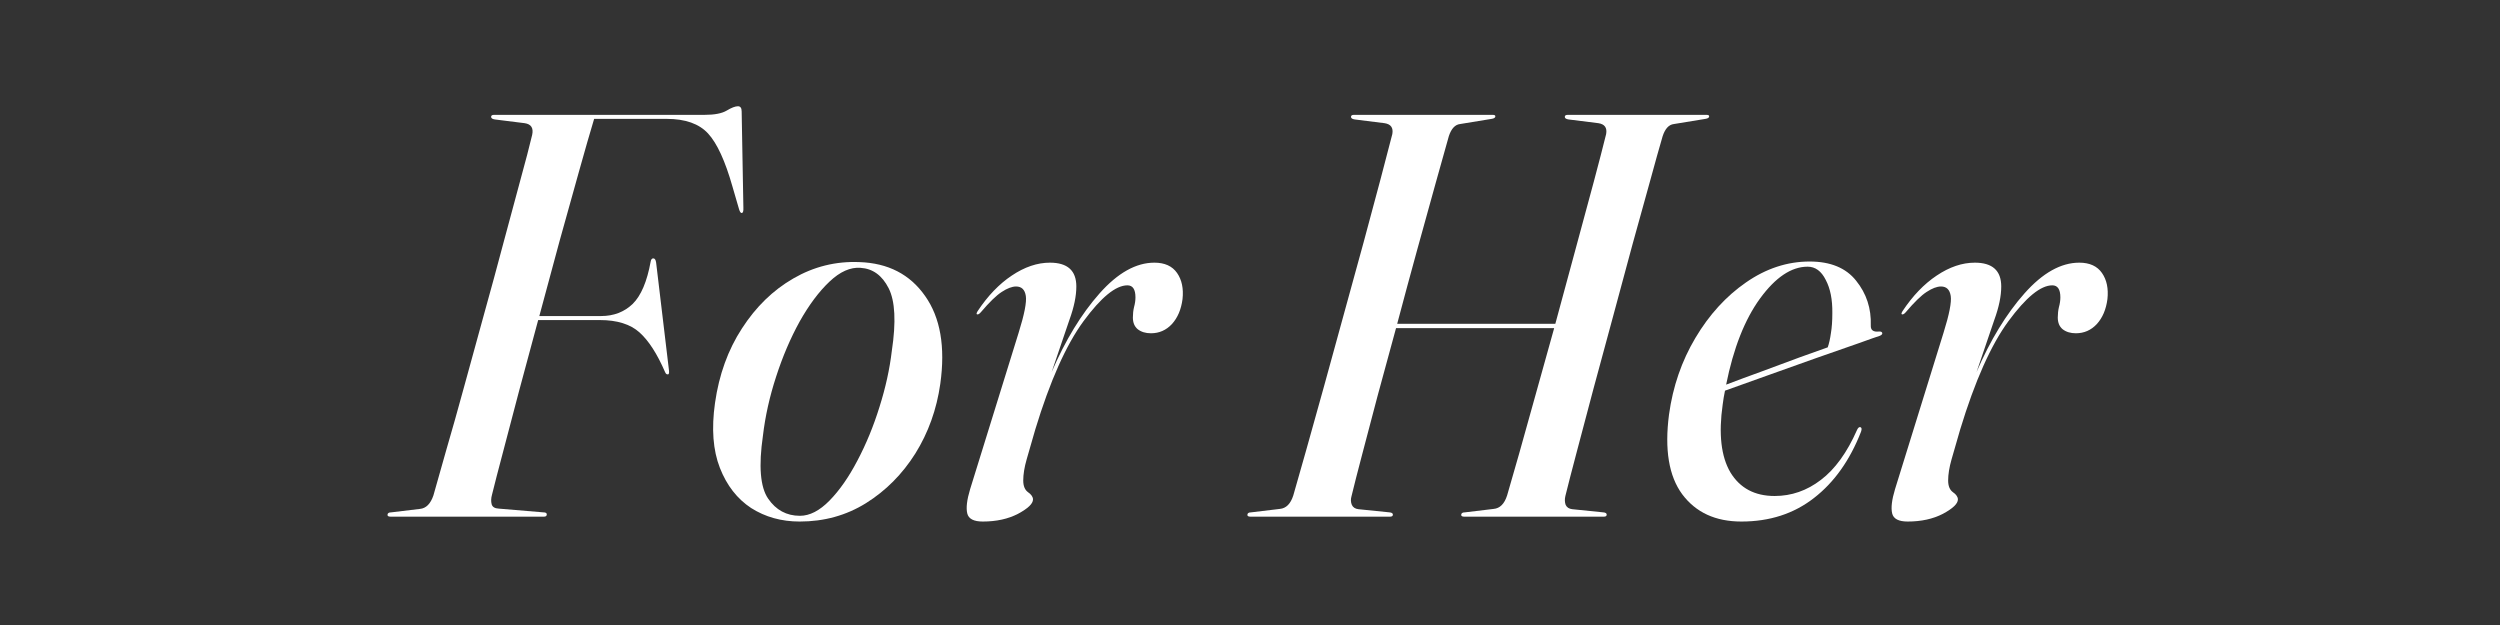
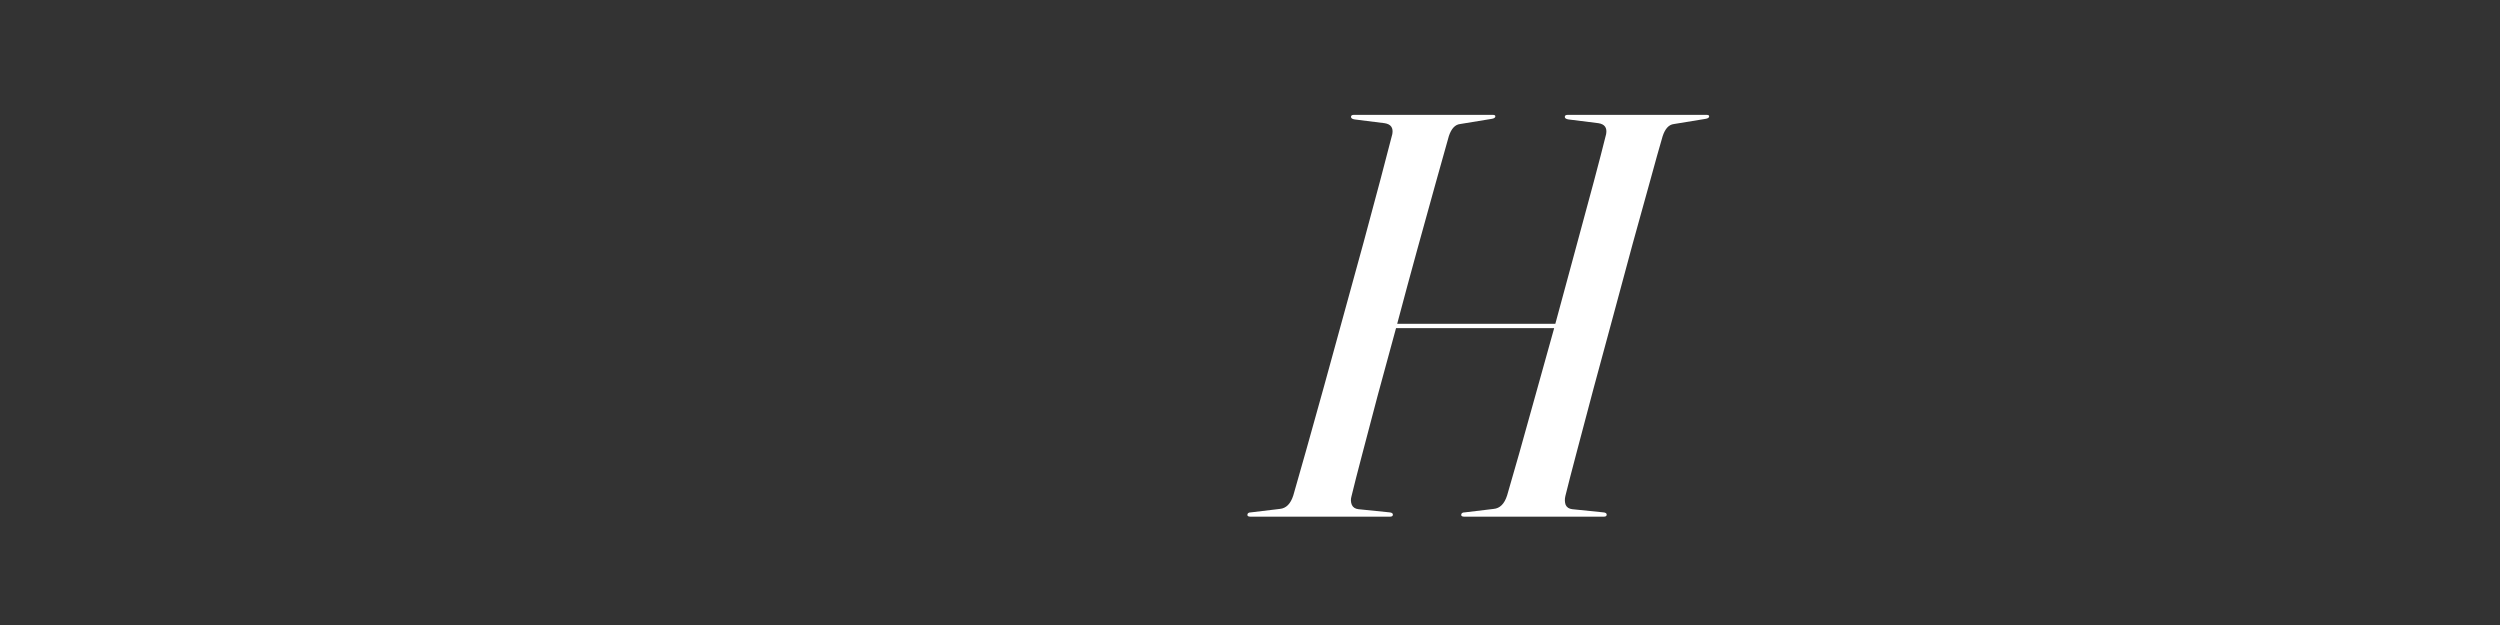
<svg xmlns="http://www.w3.org/2000/svg" width="400" height="100" viewBox="0 0 400 100" fill="none">
  <rect x="0" y="0" width="400" height="100" fill="#333333" stroke="none" />
-   <path d="M78.577 18.699C78.577 18.485 78.73 18.378 79.036 18.378H112.696C114.318 18.378 115.512 18.148 116.277 17.689C117.043 17.23 117.64 17 118.068 17C118.466 17 118.665 17.276 118.665 17.827L118.941 33.21C118.971 33.791 118.88 34.082 118.665 34.082C118.512 34.082 118.374 33.883 118.252 33.485L117.196 29.858C116.033 25.755 114.731 22.924 113.293 21.362C111.854 19.801 109.65 19.02 106.68 19.02H95.062C94.389 21.255 93.578 24.072 92.629 27.47C91.68 30.837 90.654 34.511 89.552 38.491C88.481 42.47 87.394 46.496 86.292 50.568H96.165C98.185 50.568 99.869 49.925 101.216 48.639C102.563 47.322 103.527 45.057 104.109 41.843C104.17 41.506 104.308 41.338 104.522 41.338C104.767 41.338 104.92 41.567 104.981 42.026L107.002 58.971C107.093 59.553 107.063 59.859 106.91 59.889C106.695 59.95 106.527 59.828 106.405 59.522C105.149 56.614 103.787 54.501 102.318 53.185C100.848 51.869 98.736 51.21 95.981 51.21H86.108C85.067 55.098 84.057 58.848 83.077 62.461C82.128 66.073 81.271 69.334 80.506 72.242C79.74 75.119 79.144 77.431 78.715 79.176C78.562 79.727 78.546 80.232 78.669 80.691C78.791 81.12 79.174 81.349 79.817 81.38L86.935 81.977C87.302 81.977 87.486 82.084 87.486 82.298C87.486 82.543 87.332 82.666 87.026 82.666H62.505C62.168 82.666 62 82.574 62 82.39C62 82.115 62.199 81.977 62.597 81.977L67.189 81.426C68.169 81.334 68.888 80.615 69.347 79.267C69.868 77.431 70.556 74.997 71.414 71.966C72.301 68.936 73.25 65.568 74.261 61.864C75.302 58.129 76.358 54.287 77.429 50.338C78.531 46.389 79.572 42.562 80.552 38.858C81.562 35.154 82.465 31.802 83.261 28.801C84.088 25.801 84.715 23.398 85.144 21.592C85.389 20.49 84.991 19.862 83.95 19.709L79.174 19.112C78.776 19.051 78.577 18.913 78.577 18.699Z" fill="white" />
-   <path d="M137.498 41.935C142.09 42.088 145.595 43.894 148.014 47.353C150.463 50.812 151.274 55.496 150.448 61.405C149.866 65.507 148.534 69.226 146.453 72.563C144.371 75.869 141.738 78.517 138.554 80.507C135.401 82.467 131.865 83.446 127.947 83.446C125.039 83.446 122.452 82.727 120.186 81.288C117.952 79.819 116.283 77.676 115.181 74.859C114.079 72.043 113.819 68.584 114.4 64.481C115.043 59.95 116.482 55.971 118.717 52.542C120.952 49.083 123.692 46.419 126.937 44.552C130.212 42.654 133.733 41.782 137.498 41.935ZM127.993 82.528C129.554 82.528 131.131 81.717 132.723 80.094C134.314 78.472 135.799 76.344 137.177 73.711C138.585 71.048 139.764 68.186 140.713 65.124C141.692 62.032 142.35 59.047 142.687 56.17C143.391 51.517 143.223 48.164 142.182 46.113C141.141 44.062 139.641 42.975 137.682 42.853C136.059 42.73 134.406 43.465 132.723 45.057C131.039 46.649 129.447 48.777 127.947 51.44C126.477 54.103 125.222 57.042 124.181 60.257C123.141 63.44 122.436 66.594 122.069 69.716C121.365 74.584 121.641 77.936 122.896 79.773C124.151 81.609 125.85 82.528 127.993 82.528Z" fill="white" />
-   <path d="M156.325 50.292C156.203 50.261 156.234 50.093 156.417 49.787C158.04 47.338 159.861 45.44 161.882 44.093C163.933 42.715 165.969 42.026 167.989 42.026C170.806 42.026 172.214 43.297 172.214 45.838C172.214 47.368 171.846 49.144 171.112 51.164C170.408 53.185 169.459 55.971 168.265 59.522C170.469 54.41 173.025 50.215 175.933 46.94C178.842 43.664 181.765 42.026 184.704 42.026C186.357 42.026 187.566 42.577 188.332 43.679C189.097 44.782 189.388 46.175 189.204 47.858C188.99 49.511 188.423 50.843 187.505 51.853C186.587 52.833 185.469 53.323 184.153 53.323C183.296 53.323 182.592 53.108 182.041 52.68C181.52 52.251 181.26 51.624 181.26 50.797C181.26 50.215 181.321 49.664 181.444 49.144C181.597 48.593 181.673 48.072 181.673 47.583C181.673 46.297 181.245 45.654 180.388 45.654C178.52 45.654 176.178 47.567 173.362 51.394C170.576 55.19 168.004 60.961 165.647 68.706C165.096 70.573 164.637 72.165 164.27 73.482C163.902 74.767 163.719 75.9 163.719 76.88C163.719 77.767 163.979 78.395 164.499 78.762C165.02 79.13 165.28 79.512 165.28 79.91C165.28 80.584 164.484 81.349 162.892 82.206C161.3 83.033 159.417 83.446 157.244 83.446C155.805 83.446 154.978 83.018 154.764 82.16C154.55 81.273 154.703 79.972 155.223 78.257L162.984 53.231C163.902 50.292 164.285 48.333 164.132 47.353C163.979 46.343 163.458 45.838 162.571 45.838C161.928 45.838 161.162 46.129 160.275 46.71C159.417 47.261 158.3 48.348 156.922 49.971C156.677 50.246 156.478 50.353 156.325 50.292Z" fill="white" />
  <path d="M216.25 79.359C216.097 79.88 216.112 80.354 216.296 80.783C216.479 81.181 216.831 81.41 217.352 81.472L222.311 81.977C222.678 82.007 222.862 82.13 222.862 82.344C222.862 82.558 222.709 82.666 222.403 82.666H200.086C199.749 82.666 199.581 82.574 199.581 82.39C199.581 82.115 199.78 81.977 200.178 81.977L204.77 81.426C205.78 81.334 206.499 80.615 206.928 79.267C207.448 77.461 208.137 75.043 208.994 72.012C209.851 68.951 210.8 65.553 211.841 61.818C212.882 58.083 213.938 54.241 215.01 50.292C216.112 46.312 217.168 42.47 218.178 38.766C219.188 35.031 220.092 31.664 220.888 28.664C221.683 25.633 222.311 23.23 222.77 21.454C222.954 20.444 222.541 19.862 221.53 19.709L216.755 19.112C216.357 19.051 216.158 18.913 216.158 18.699C216.158 18.485 216.311 18.378 216.617 18.378H238.842C239.118 18.378 239.256 18.454 239.256 18.607C239.256 18.822 239.057 18.959 238.659 19.02L233.607 19.847C232.811 19.939 232.214 20.582 231.816 21.776C231.296 23.613 230.592 26.123 229.704 29.307C228.816 32.46 227.837 35.996 226.765 39.914C225.694 43.802 224.622 47.766 223.551 51.807H248.853C249.955 47.736 251.042 43.725 252.113 39.776C253.185 35.827 254.149 32.261 255.006 29.077C255.863 25.863 256.521 23.322 256.981 21.454C257.164 20.444 256.751 19.862 255.741 19.709L250.965 19.112C250.567 19.051 250.368 18.913 250.368 18.699C250.368 18.485 250.521 18.378 250.827 18.378H273.053C273.328 18.378 273.466 18.454 273.466 18.607C273.466 18.822 273.267 18.959 272.869 19.02L267.818 19.847C267.022 19.939 266.425 20.582 266.027 21.776C265.506 23.551 264.833 25.954 264.006 28.985C263.18 31.985 262.246 35.353 261.205 39.087C260.195 42.822 259.154 46.68 258.083 50.659C257.011 54.608 255.97 58.45 254.96 62.185C253.981 65.889 253.093 69.242 252.297 72.242C251.501 75.242 250.889 77.614 250.46 79.359C250.338 79.88 250.353 80.354 250.506 80.783C250.69 81.181 251.042 81.41 251.562 81.472L256.521 81.977C256.889 82.007 257.072 82.13 257.072 82.344C257.072 82.558 256.919 82.666 256.613 82.666H234.296C233.959 82.666 233.791 82.574 233.791 82.39C233.791 82.115 233.99 81.977 234.388 81.977L238.98 81.426C239.99 81.334 240.71 80.615 241.138 79.267C241.628 77.584 242.271 75.349 243.067 72.563C243.863 69.747 244.735 66.624 245.684 63.196C246.664 59.736 247.659 56.17 248.669 52.496H223.367C222.357 56.2 221.377 59.797 220.428 63.287C219.51 66.747 218.683 69.885 217.949 72.701C217.214 75.487 216.648 77.706 216.25 79.359Z" fill="white" />
-   <path d="M297.765 69.073C295.989 73.635 293.479 77.171 290.234 79.681C287.019 82.191 283.147 83.446 278.616 83.446C274.483 83.446 271.33 81.992 269.157 79.084C267.014 76.176 266.31 71.92 267.044 66.318C267.657 61.849 269.065 57.762 271.269 54.057C273.473 50.353 276.167 47.399 279.351 45.195C282.565 42.96 285.963 41.843 289.545 41.843C292.882 41.843 295.362 42.868 296.984 44.919C298.637 46.971 299.418 49.358 299.326 52.083C299.295 52.818 299.724 53.139 300.612 53.047C300.918 53.017 301.102 53.093 301.163 53.277C301.193 53.461 301.056 53.614 300.75 53.736C300.352 53.858 299.219 54.256 297.351 54.93C295.484 55.573 293.249 56.353 290.647 57.272C288.076 58.19 285.458 59.124 282.795 60.073C280.162 61.022 277.897 61.833 275.999 62.507C275.846 63.241 275.723 63.976 275.631 64.711C274.958 69.425 275.371 73.053 276.871 75.594C278.402 78.104 280.759 79.359 283.943 79.359C286.637 79.359 289.101 78.502 291.336 76.788C293.601 75.073 295.53 72.41 297.122 68.798C297.275 68.461 297.443 68.308 297.627 68.339C297.872 68.4 297.918 68.645 297.765 69.073ZM289.224 42.669C286.621 42.669 284.081 44.368 281.601 47.766C279.152 51.134 277.346 55.726 276.182 61.542C277.866 60.9 279.764 60.195 281.876 59.43C284.019 58.634 286.04 57.884 287.938 57.18C289.867 56.476 291.367 55.94 292.438 55.573C292.652 54.961 292.821 54.211 292.943 53.323C293.096 52.435 293.173 51.364 293.173 50.108C293.203 47.935 292.851 46.159 292.117 44.782C291.412 43.373 290.448 42.669 289.224 42.669Z" fill="white" />
-   <path d="M304.31 50.292C304.187 50.261 304.218 50.093 304.402 49.787C306.024 47.338 307.846 45.44 309.866 44.093C311.917 42.715 313.953 42.026 315.973 42.026C318.79 42.026 320.198 43.297 320.198 45.838C320.198 47.368 319.831 49.144 319.096 51.164C318.392 53.185 317.443 55.971 316.249 59.522C318.453 54.41 321.009 50.215 323.918 46.94C326.826 43.664 329.749 42.026 332.688 42.026C334.341 42.026 335.551 42.577 336.316 43.679C337.081 44.782 337.372 46.175 337.189 47.858C336.974 49.511 336.408 50.843 335.489 51.853C334.571 52.833 333.454 53.323 332.137 53.323C331.28 53.323 330.576 53.108 330.025 52.68C329.505 52.251 329.244 51.624 329.244 50.797C329.244 50.215 329.306 49.664 329.428 49.144C329.581 48.593 329.658 48.072 329.658 47.583C329.658 46.297 329.229 45.654 328.372 45.654C326.504 45.654 324.163 47.567 321.346 51.394C318.56 55.19 315.989 60.961 313.632 68.706C313.081 70.573 312.621 72.165 312.254 73.482C311.887 74.767 311.703 75.9 311.703 76.88C311.703 77.767 311.963 78.395 312.484 78.762C313.004 79.13 313.264 79.512 313.264 79.91C313.264 80.584 312.468 81.349 310.876 82.206C309.284 83.033 307.402 83.446 305.228 83.446C303.789 83.446 302.963 83.018 302.749 82.16C302.534 81.273 302.687 79.972 303.208 78.257L310.968 53.231C311.887 50.292 312.269 48.333 312.116 47.353C311.963 46.343 311.443 45.838 310.555 45.838C309.912 45.838 309.147 46.129 308.259 46.71C307.402 47.261 306.284 48.348 304.907 49.971C304.662 50.246 304.463 50.353 304.31 50.292Z" fill="white" />
</svg>